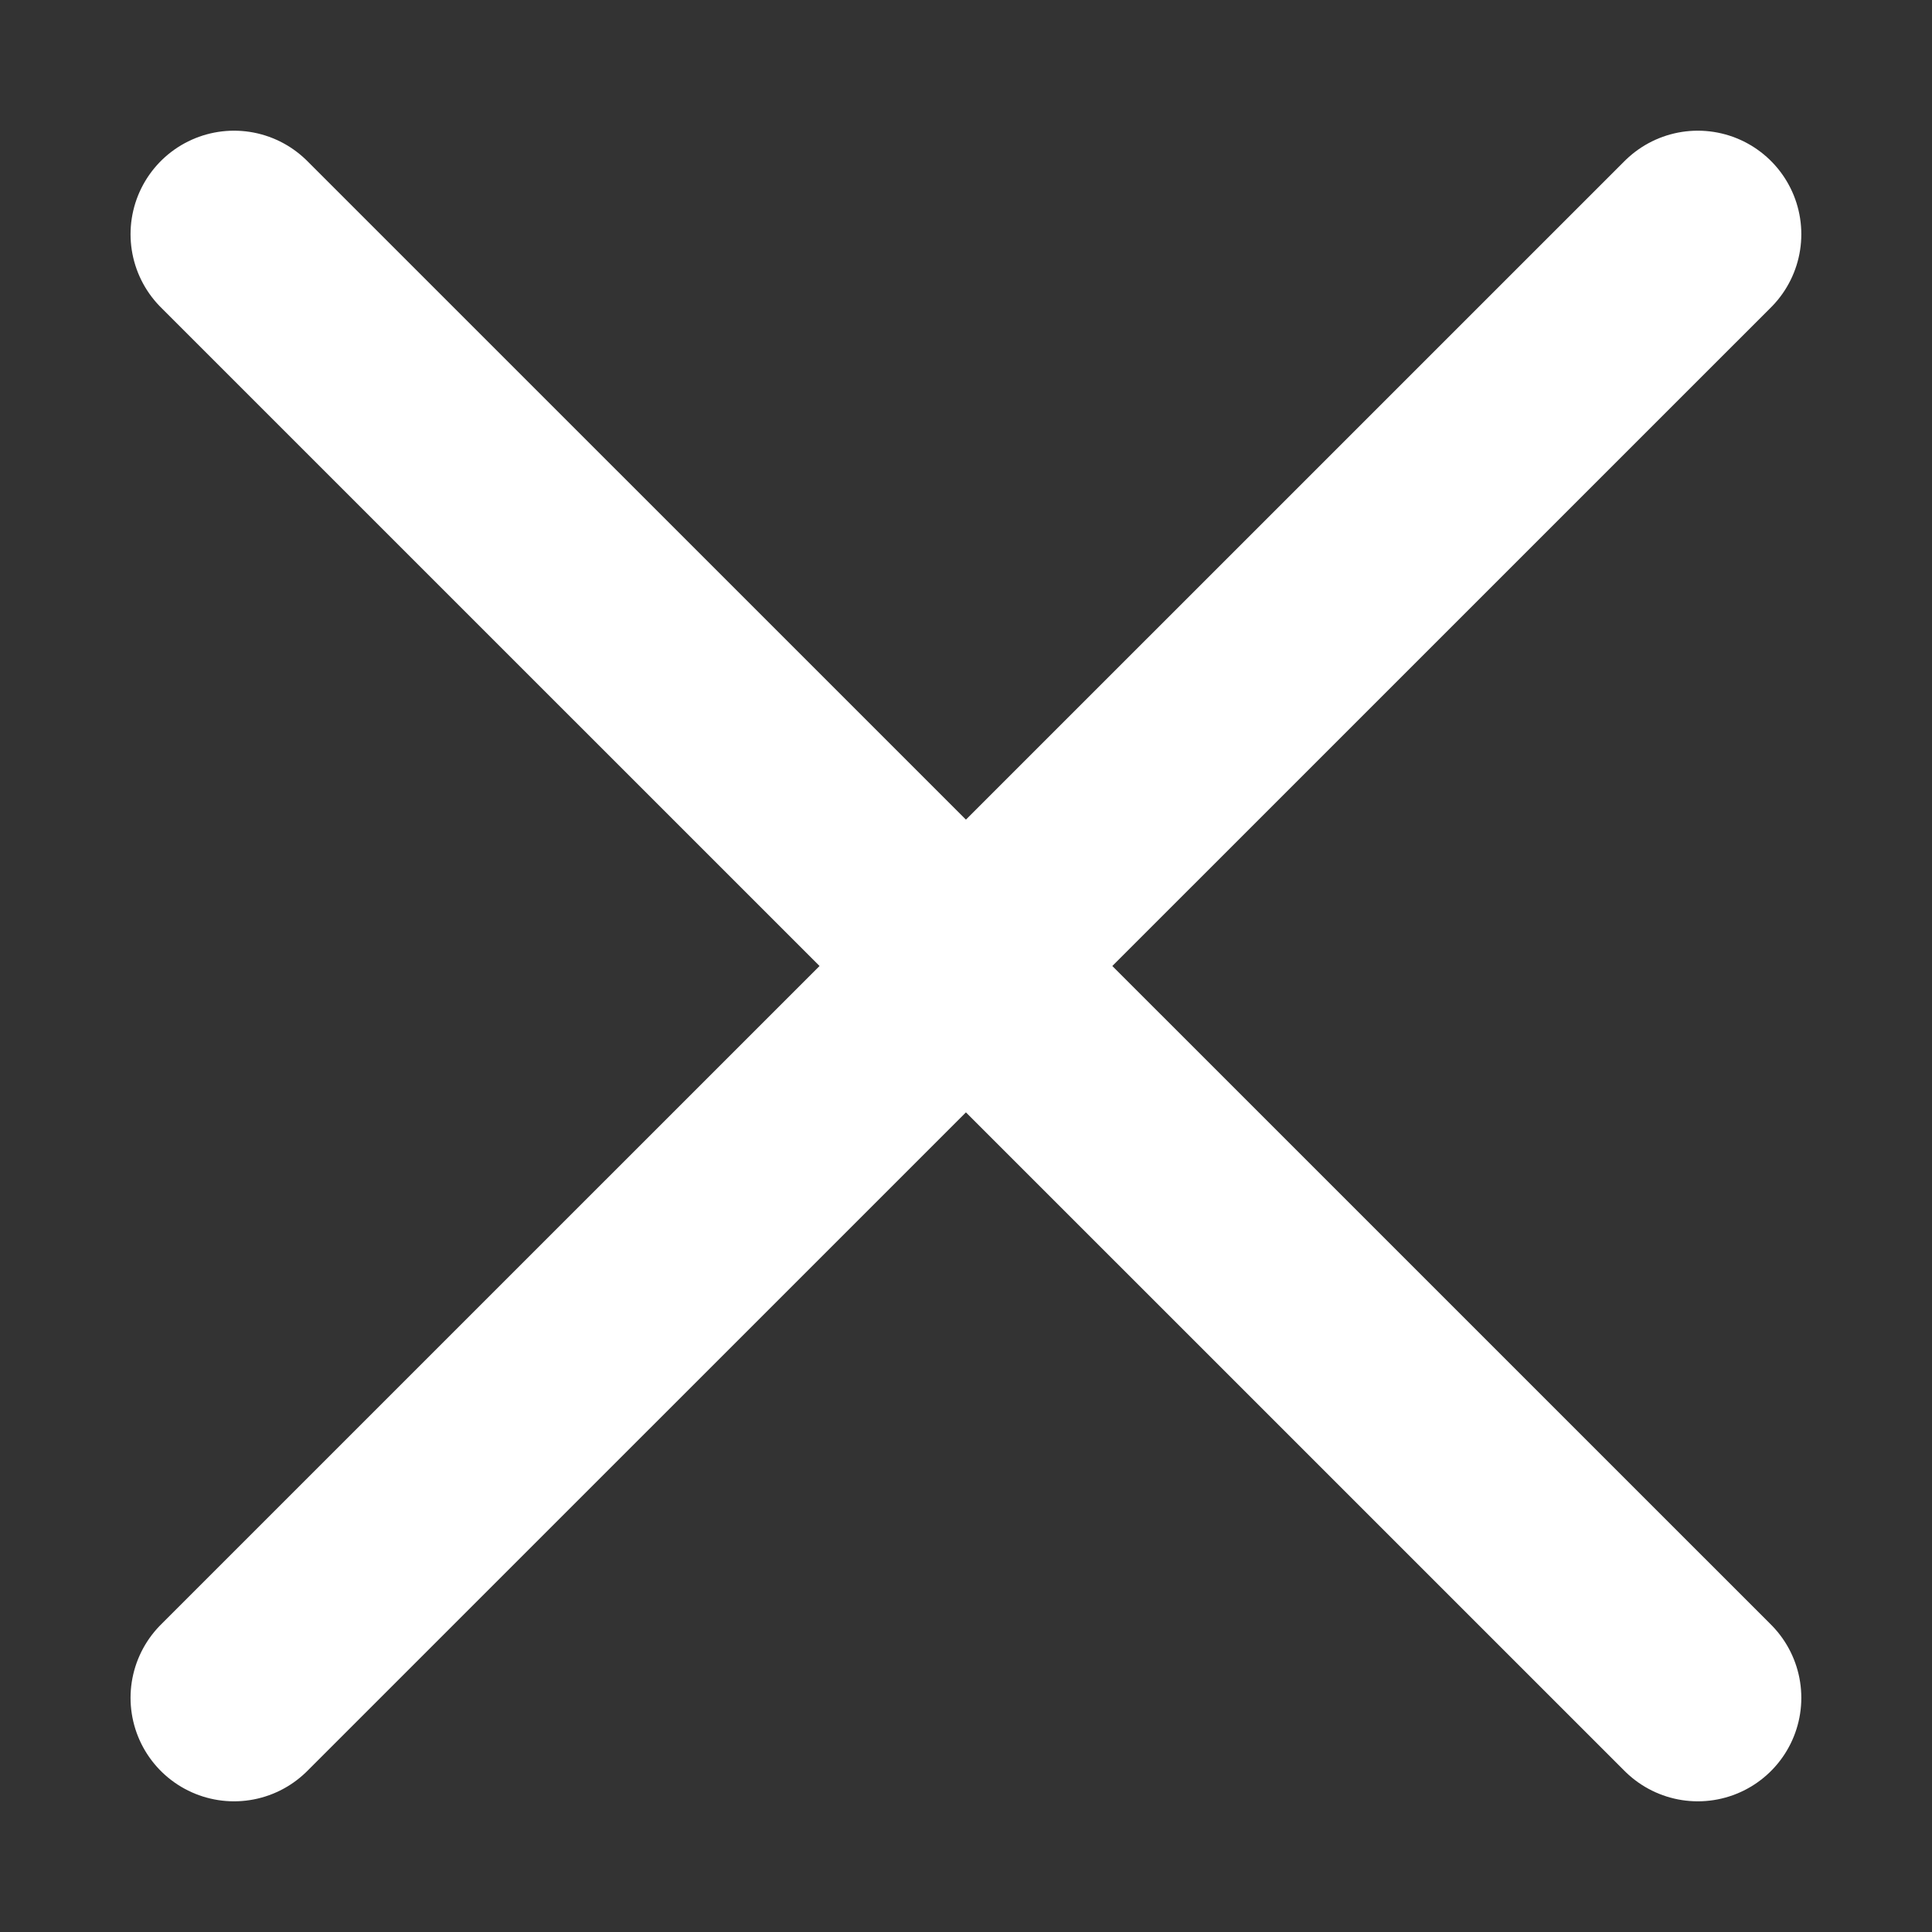
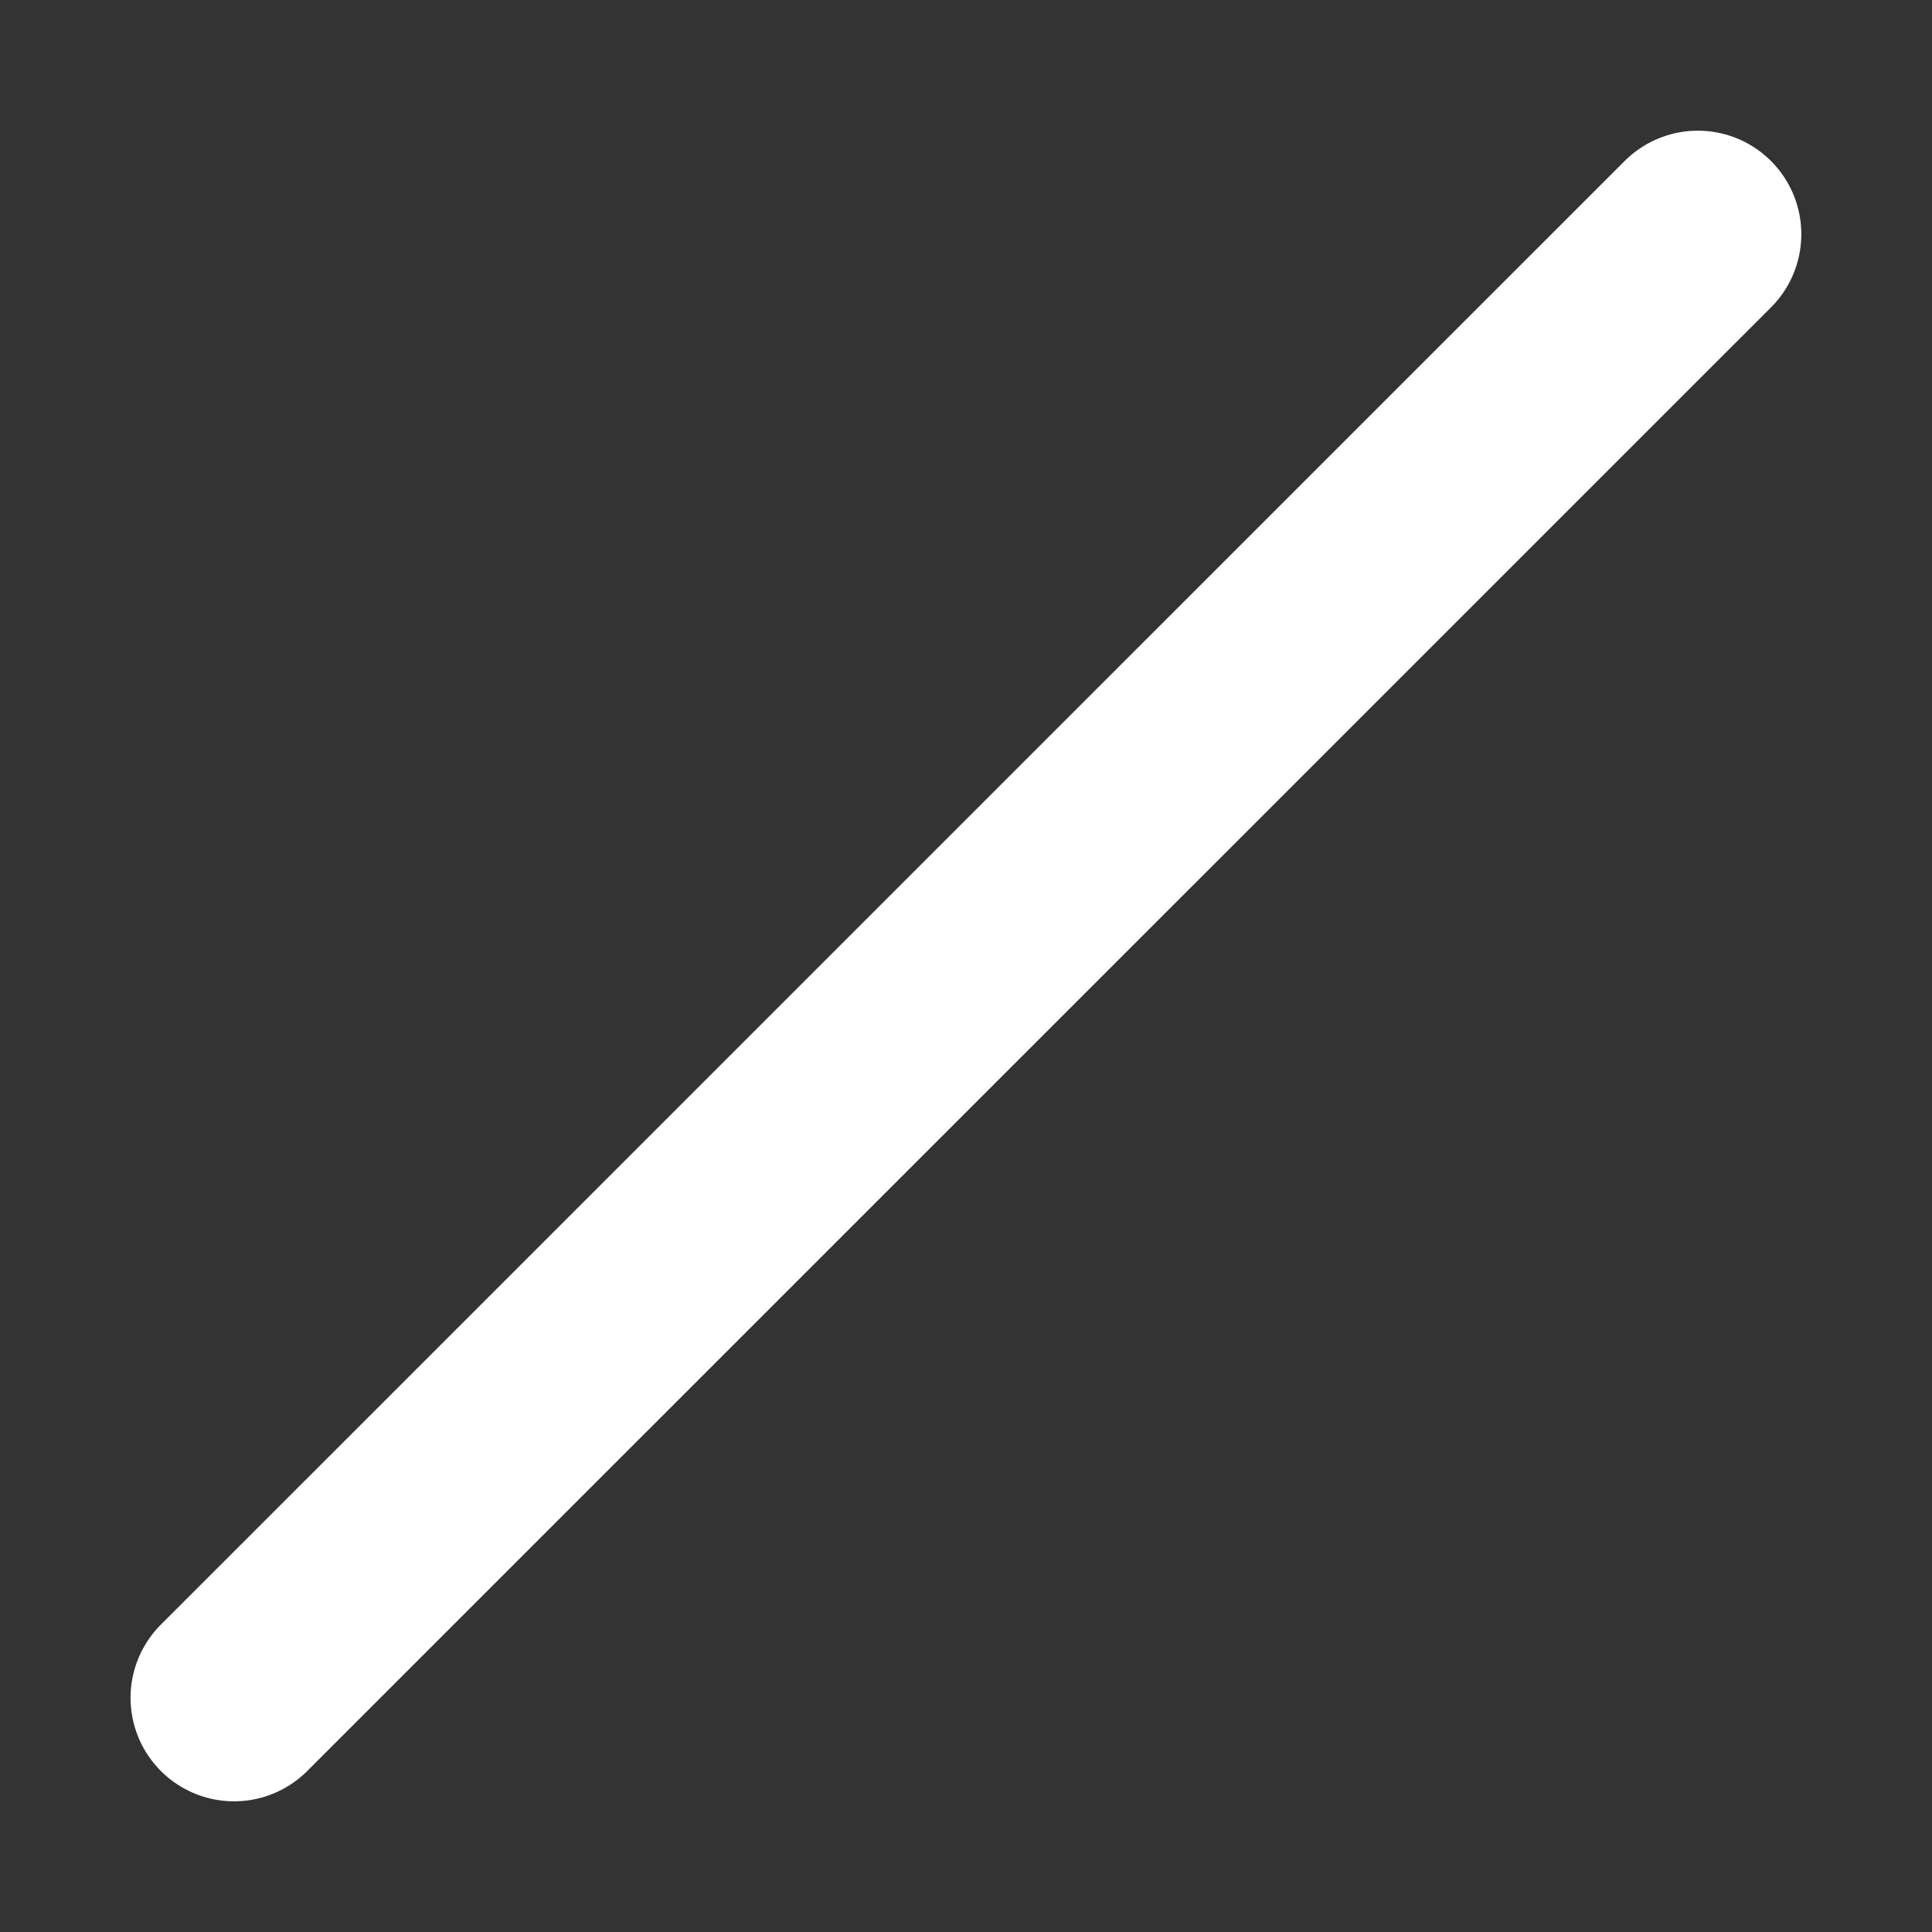
<svg xmlns="http://www.w3.org/2000/svg" width="14" height="14" viewBox="0 0 14 14" fill="none">
  <rect x="0" y="0" width="14" height="14" fill="#333333" stroke="none" />
-   <path d="M12.303 1.697L1.696 12.303M12.303 12.303L1.696 1.697" stroke="white" stroke-width="1.5" stroke-linecap="round" stroke-linejoin="round" />
+   <path d="M12.303 1.697L1.696 12.303M12.303 12.303" stroke="white" stroke-width="1.5" stroke-linecap="round" stroke-linejoin="round" />
</svg>